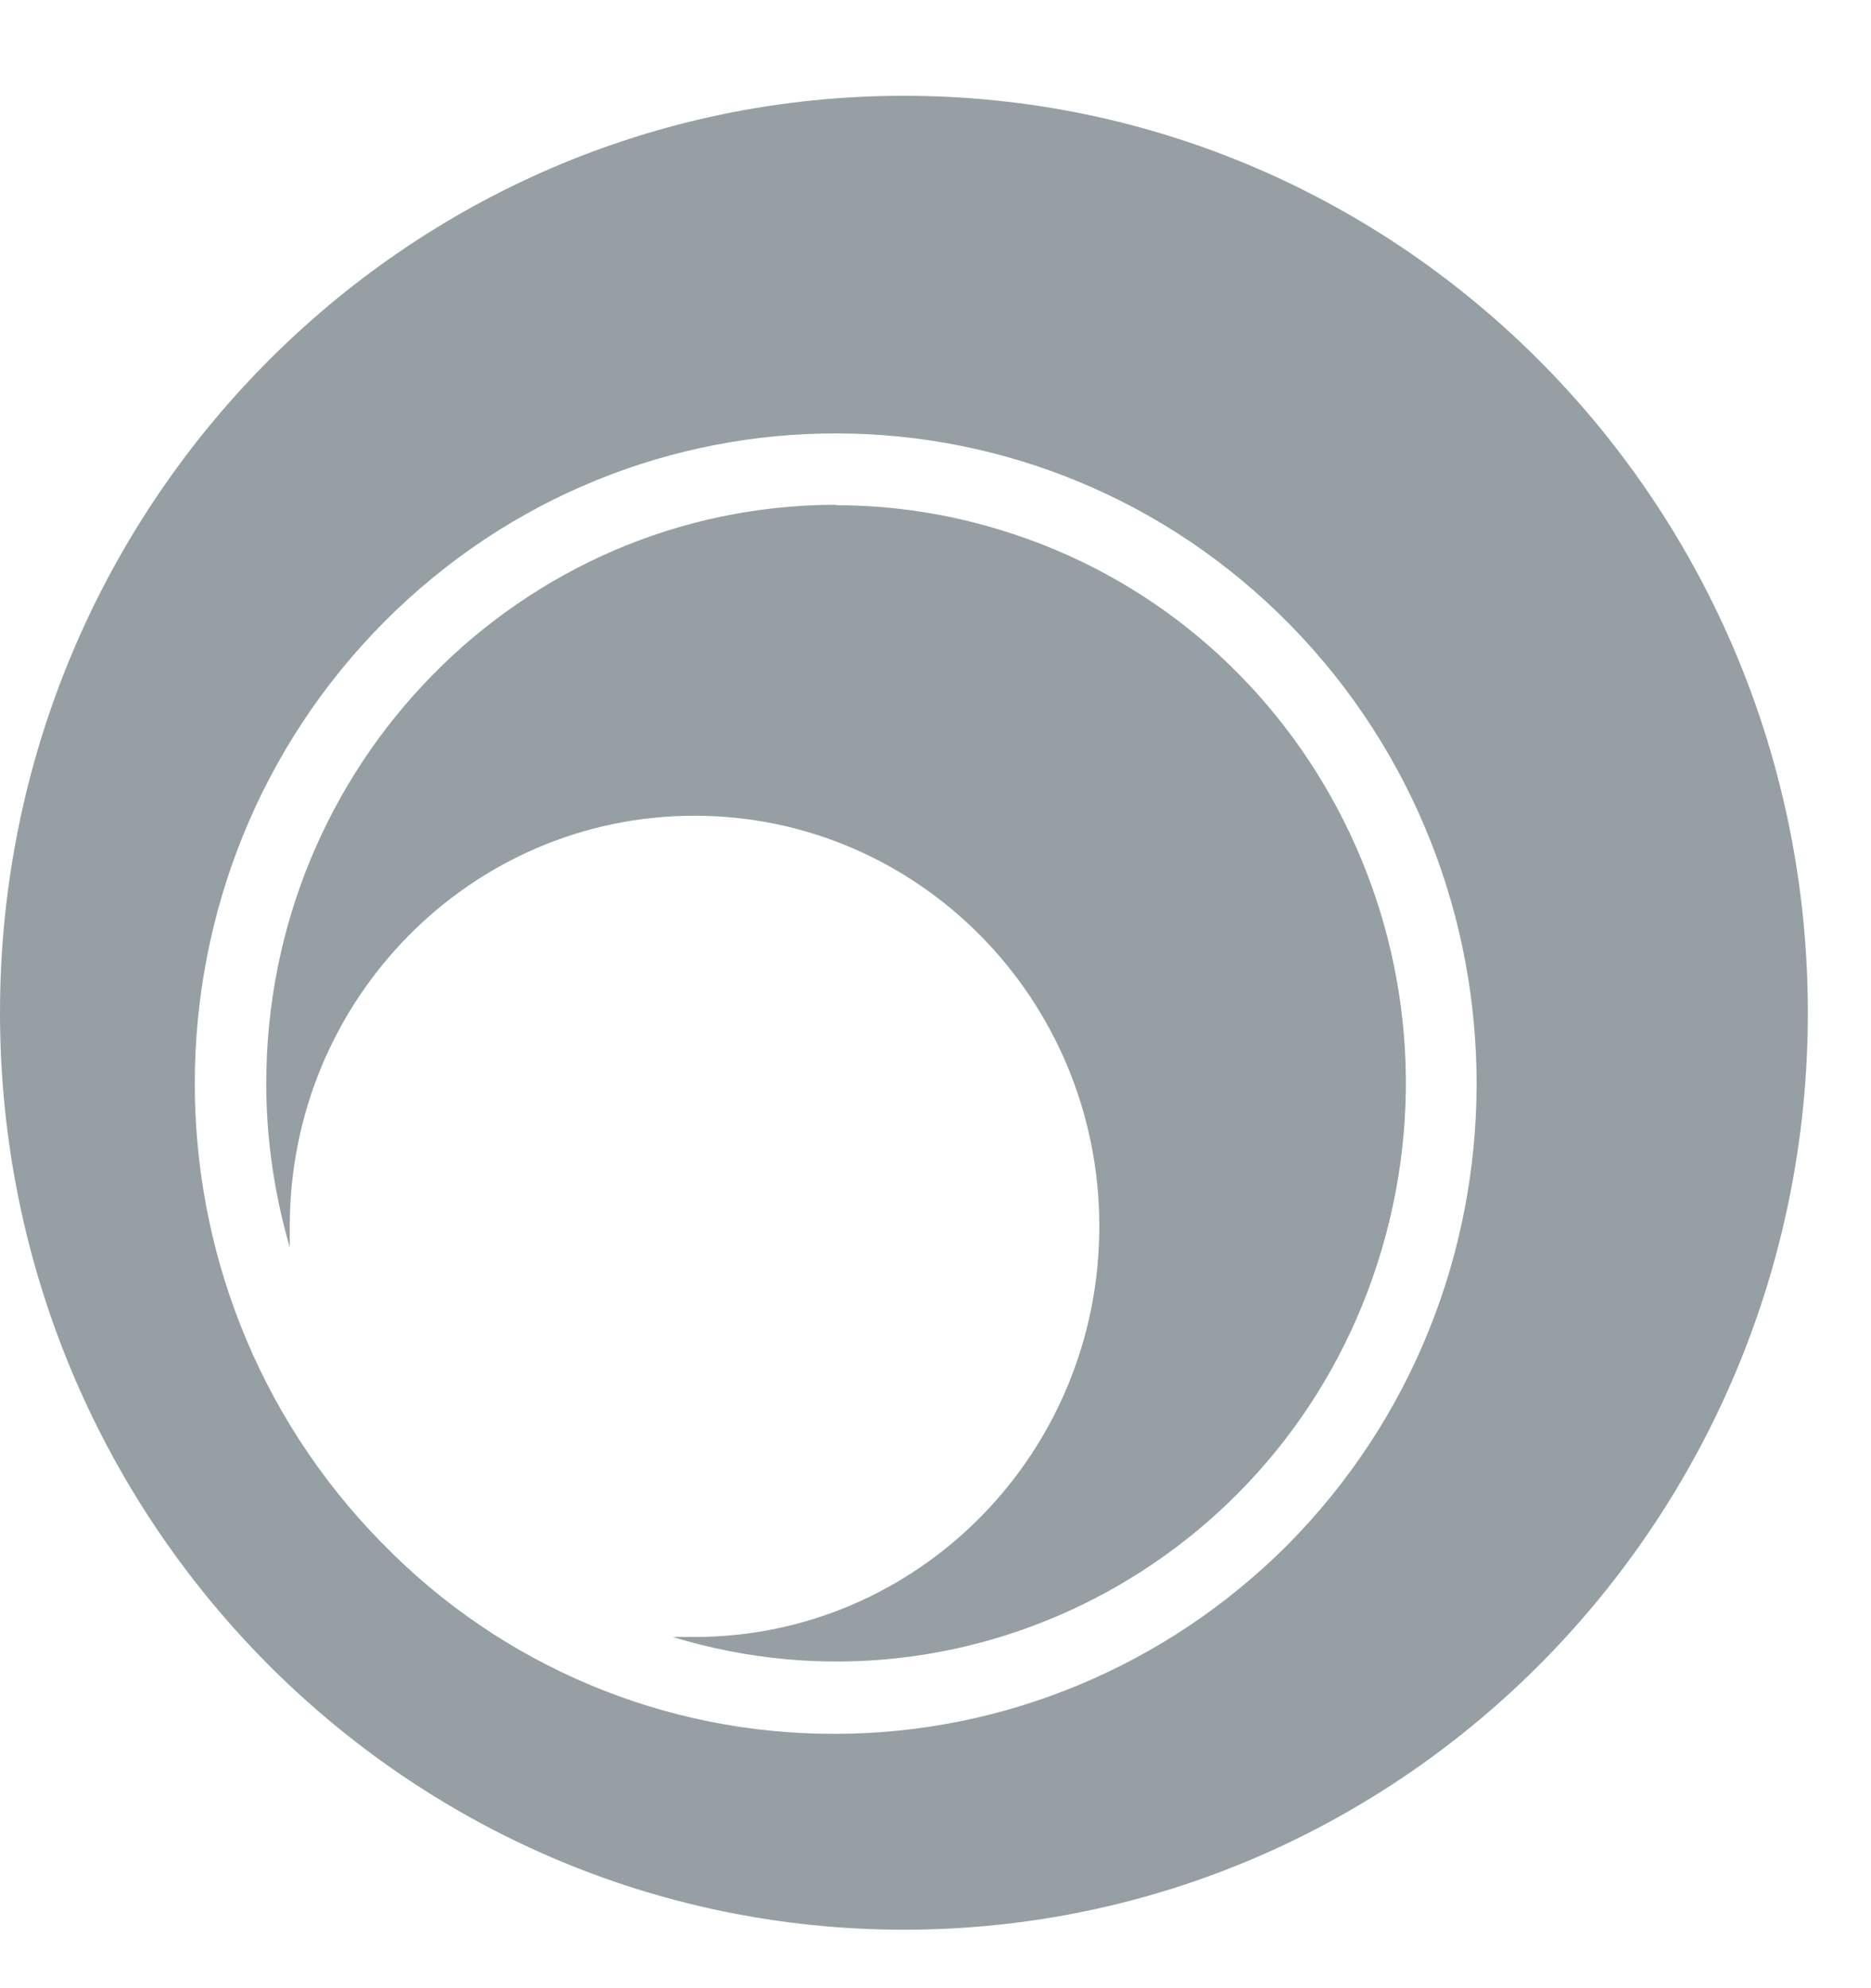
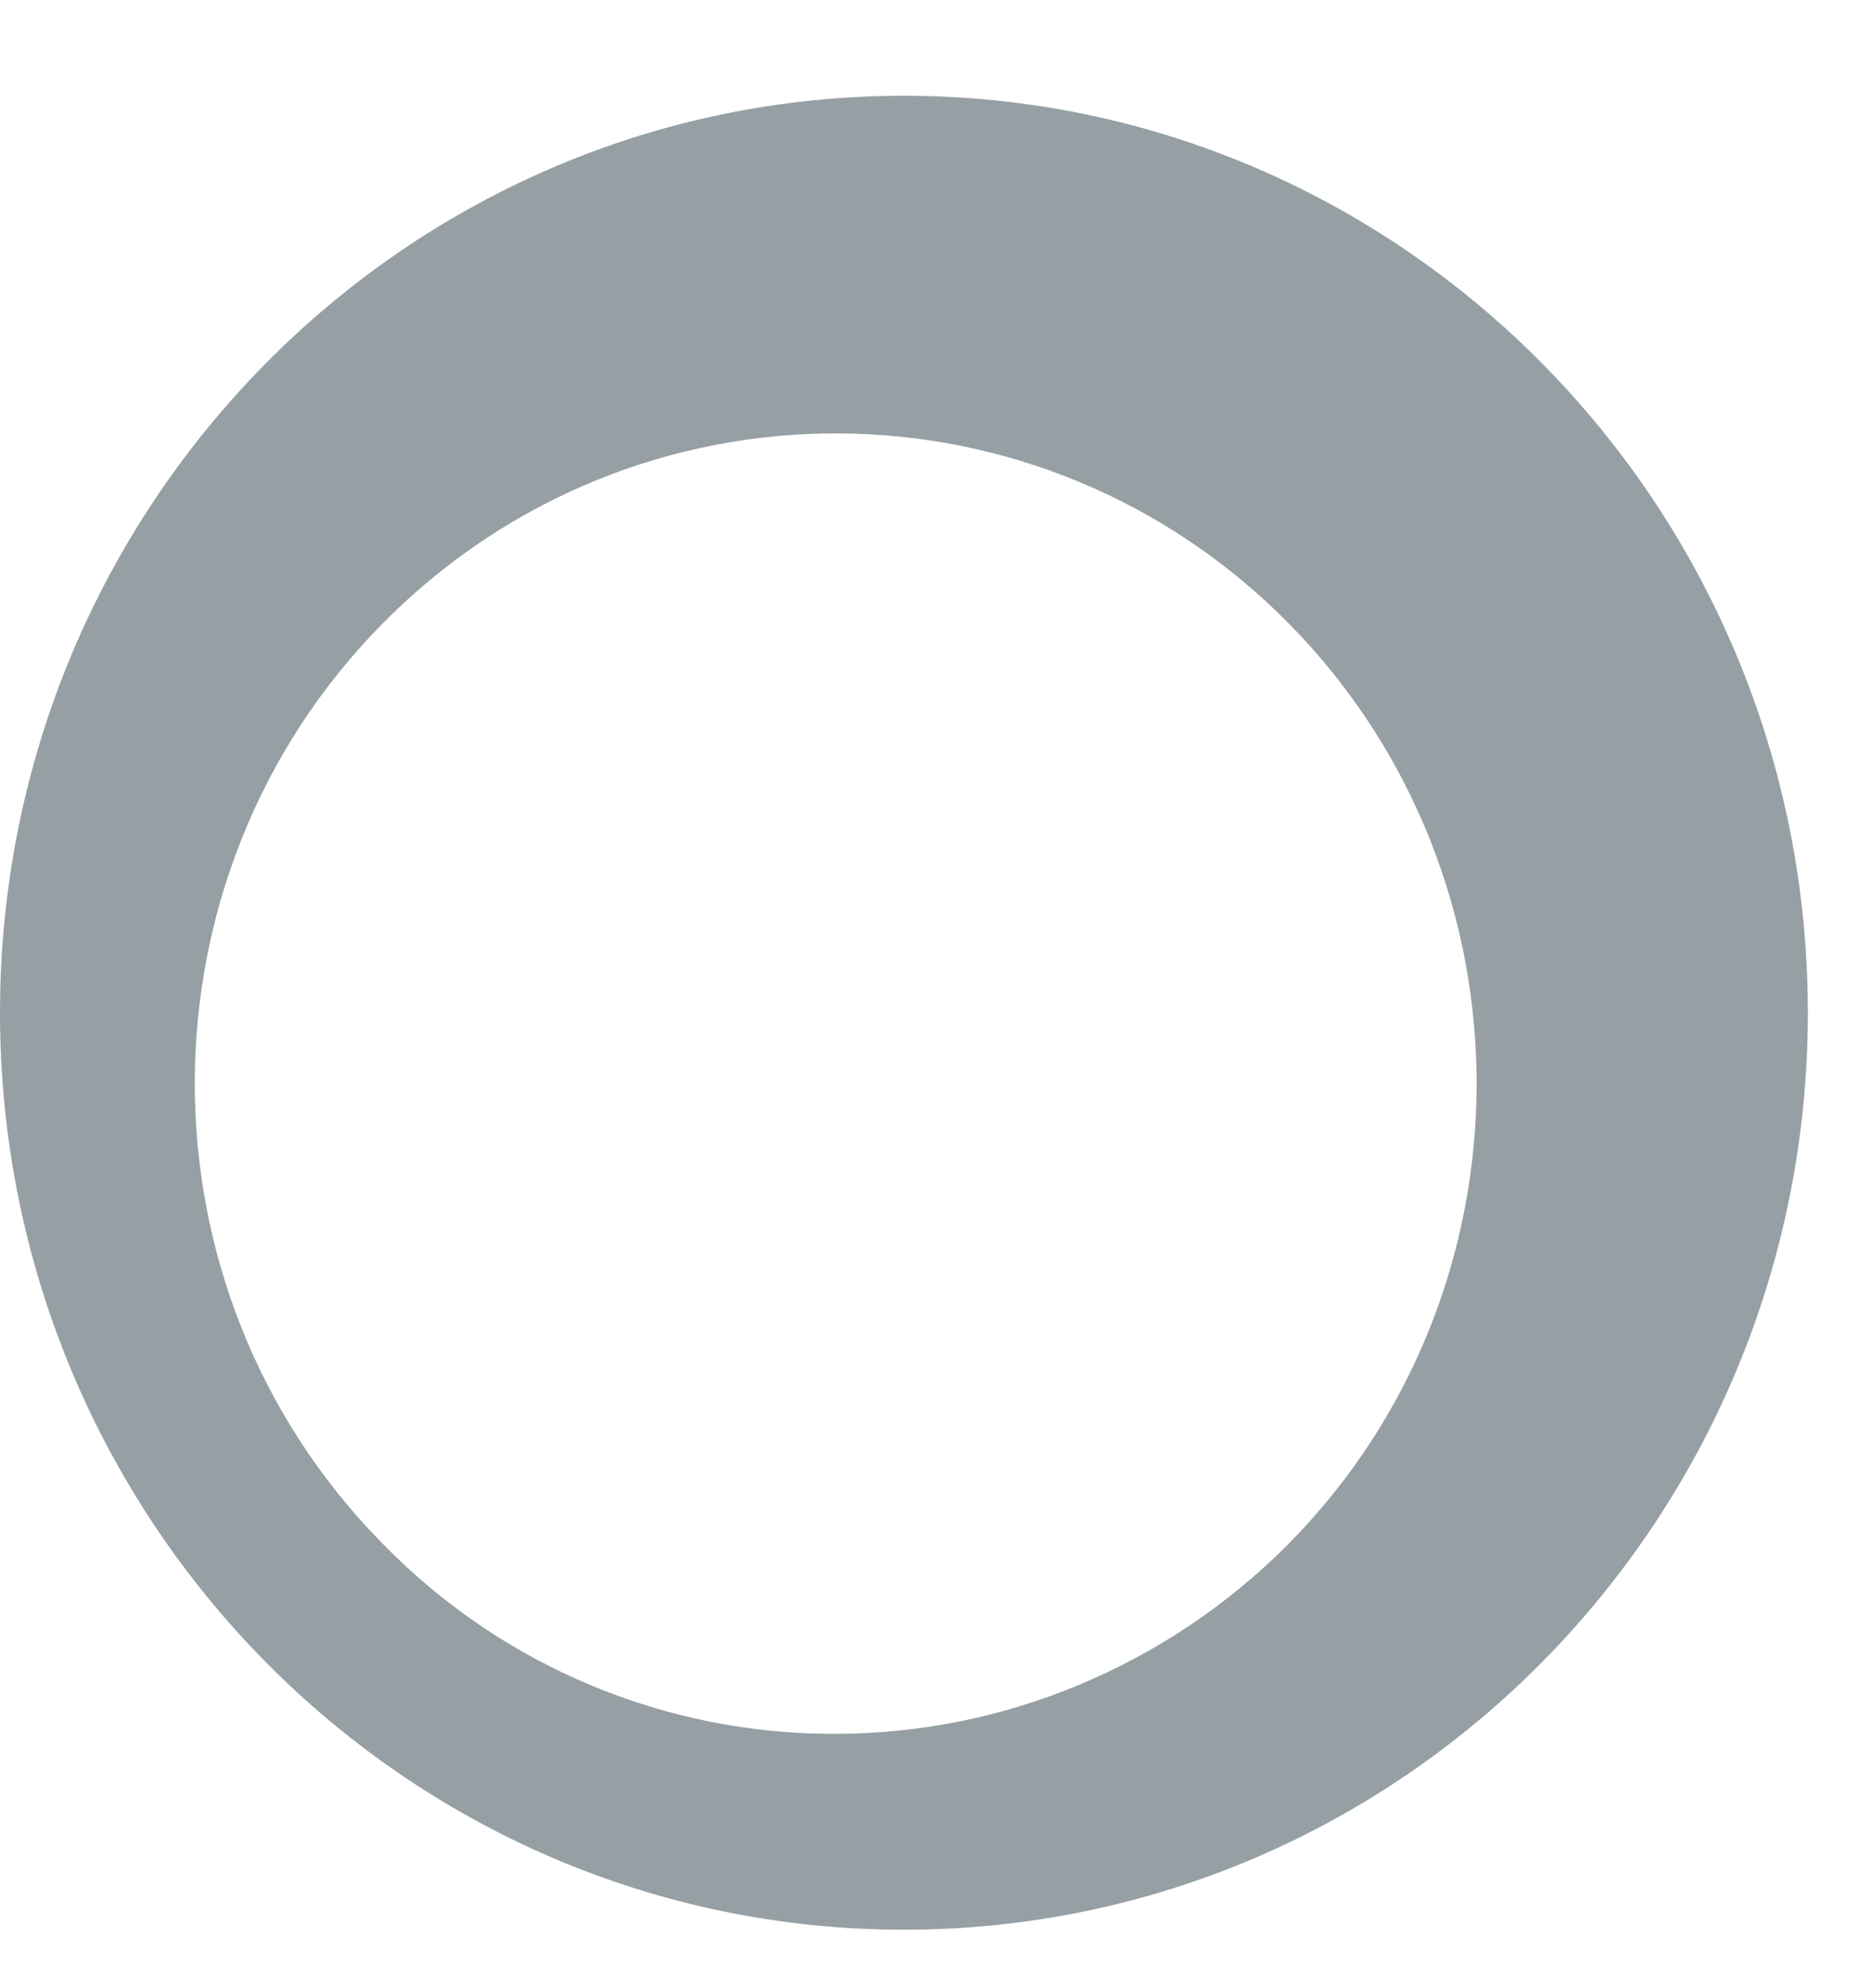
<svg xmlns="http://www.w3.org/2000/svg" width="16" height="17" viewBox="0 0 16 17" fill="none">
  <g id="Symbol">
-     <path id="Path" d="M7.148 4.316C4.451 4.32 2.273 6.54 2.277 9.27C2.277 9.743 2.347 10.211 2.478 10.666C2.478 10.604 2.478 10.547 2.478 10.486C2.478 8.546 4.027 6.975 5.939 6.975C7.852 6.975 9.401 8.546 9.401 10.486C9.401 12.426 7.852 13.997 5.939 13.997C5.879 13.997 5.823 13.997 5.762 13.997H5.753C8.328 14.782 11.048 13.297 11.817 10.68C12.587 8.063 11.127 5.309 8.547 4.529C8.095 4.391 7.623 4.32 7.152 4.32L7.148 4.316Z" fill="#96A0A4" />
    <path id="Path_2" d="M7.73 0.819C3.461 0.819 0 4.33 0 8.659C0 12.989 3.461 16.5 7.73 16.5C11.998 16.5 15.46 12.989 15.46 8.659C15.46 4.33 11.998 0.819 7.73 0.819ZM7.142 14.825C5.691 14.83 4.296 14.248 3.275 13.202L3.256 13.183C1.124 11.002 1.138 7.481 3.284 5.319C5.435 3.156 8.905 3.171 11.037 5.347C13.169 7.529 13.155 11.049 11.009 13.211C9.978 14.243 8.588 14.825 7.142 14.825Z" fill="#96A0A4" />
  </g>
</svg>